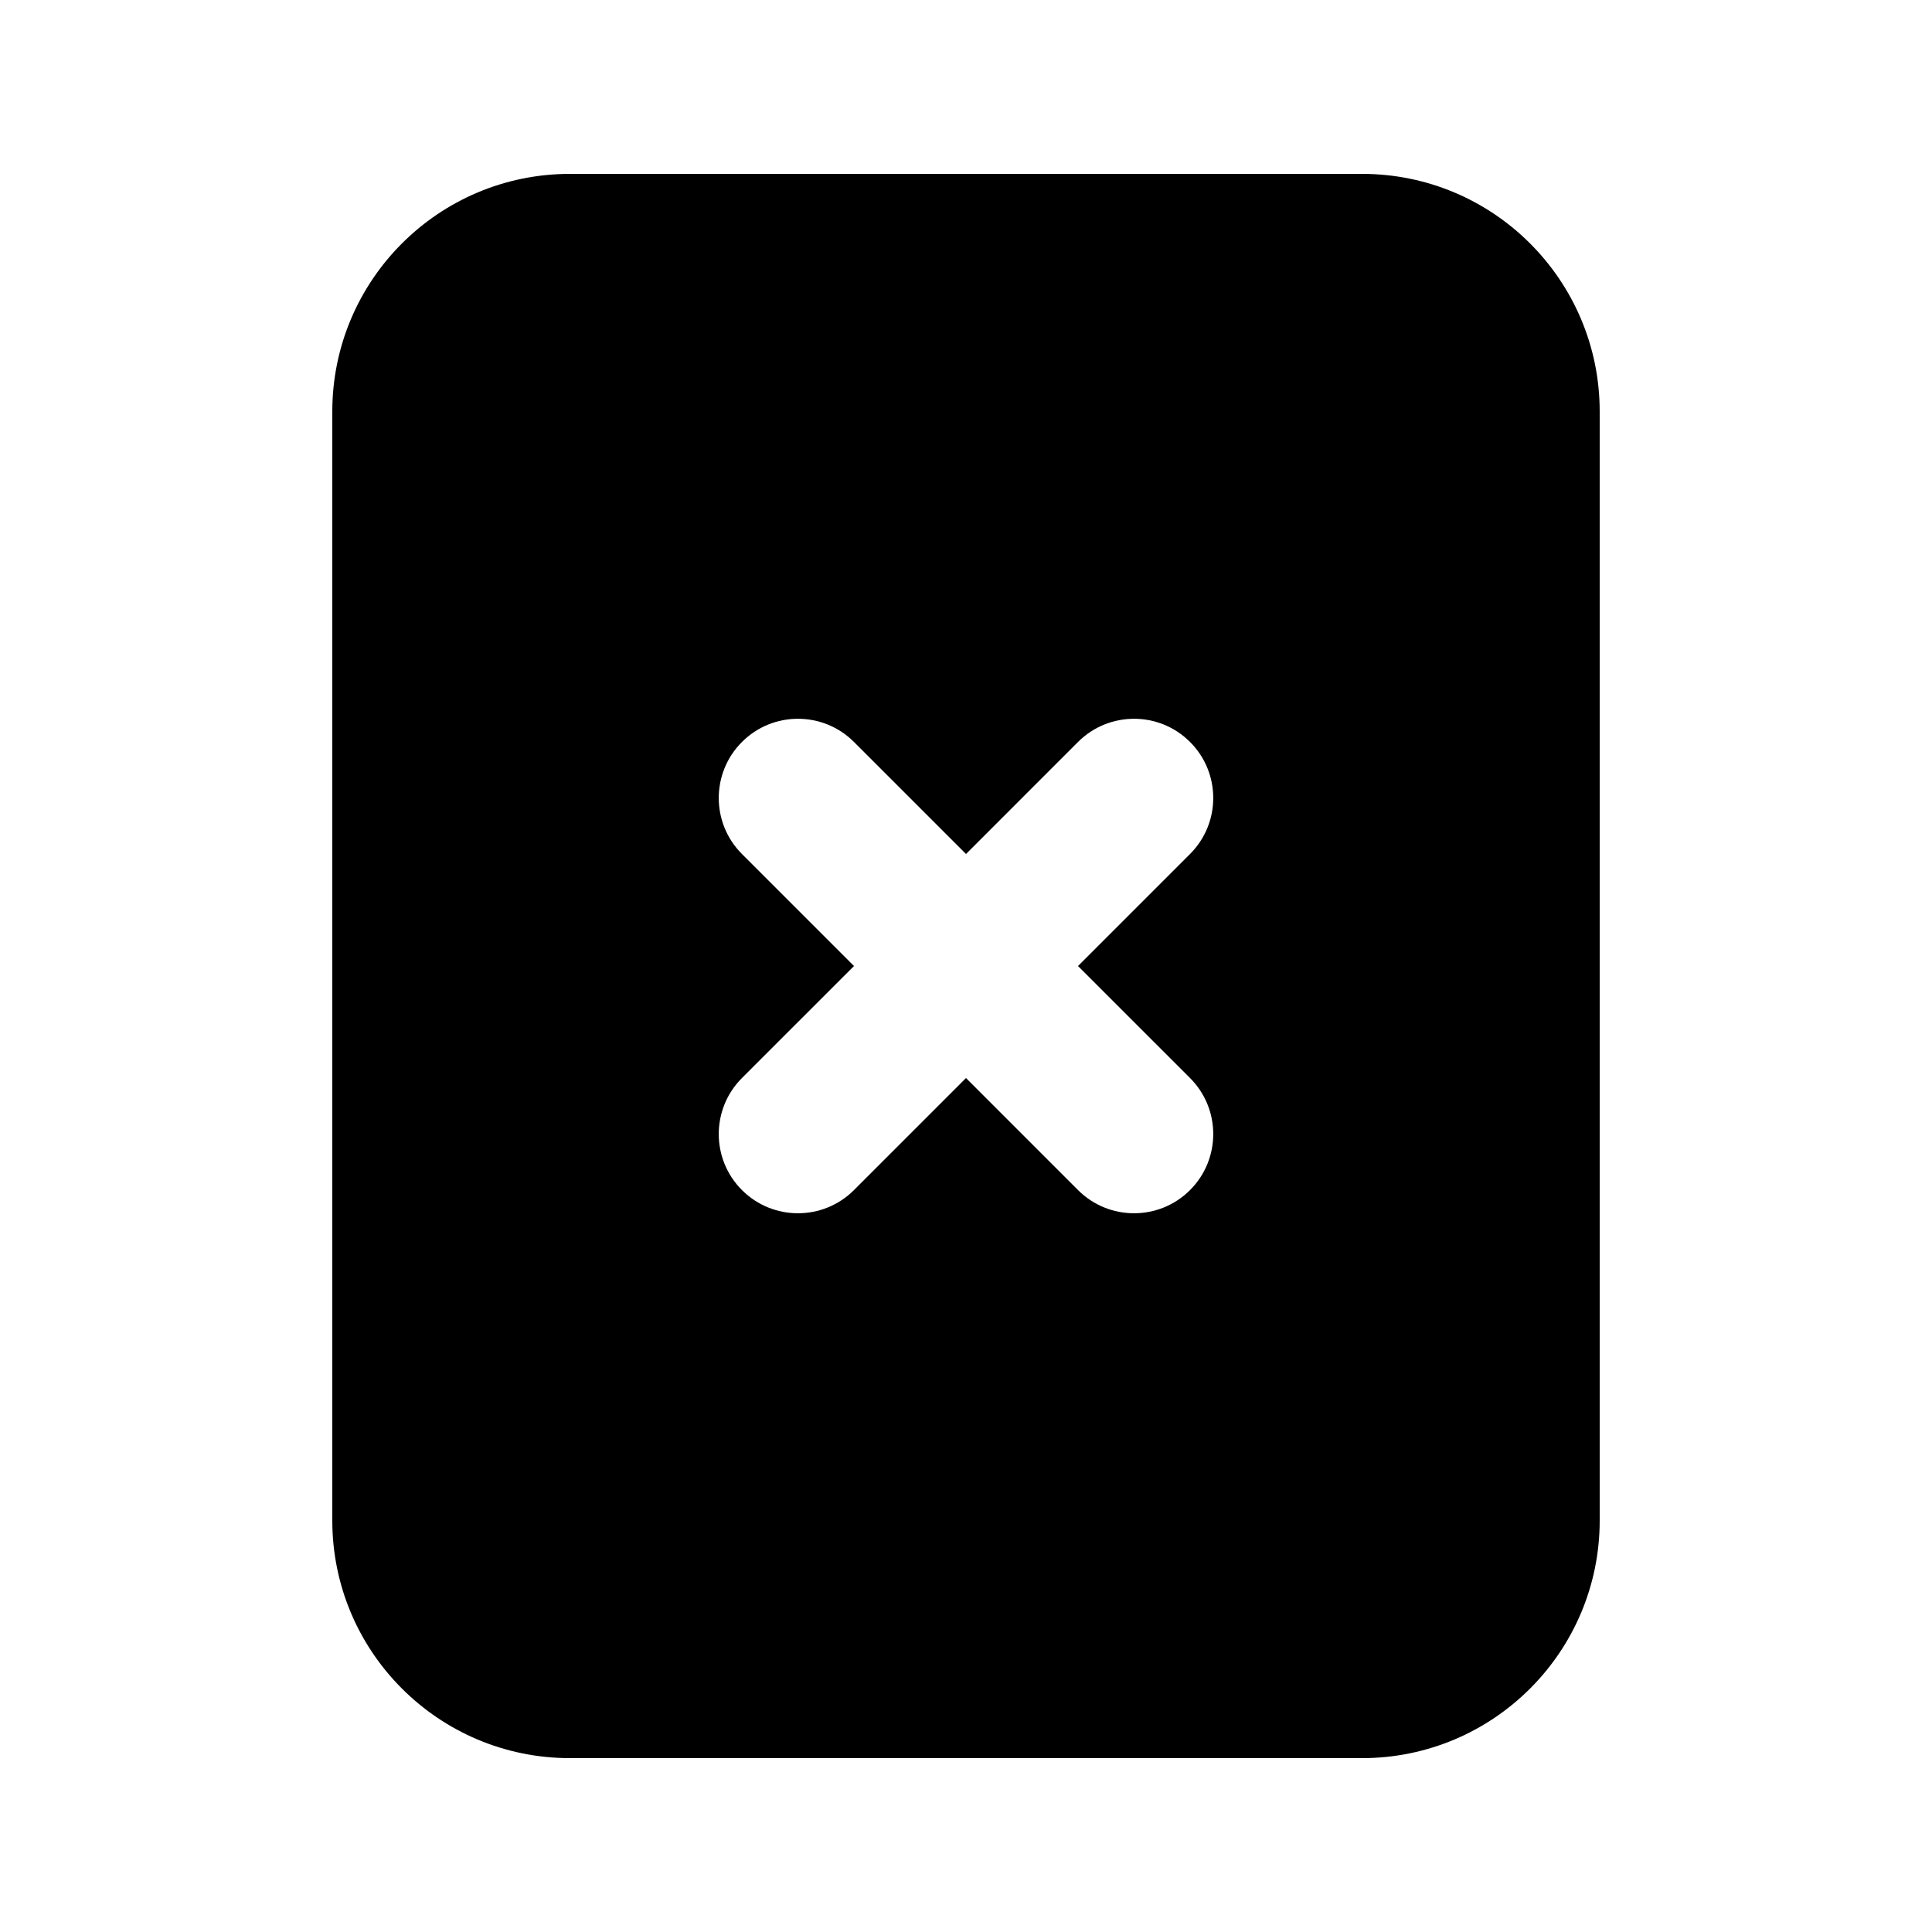
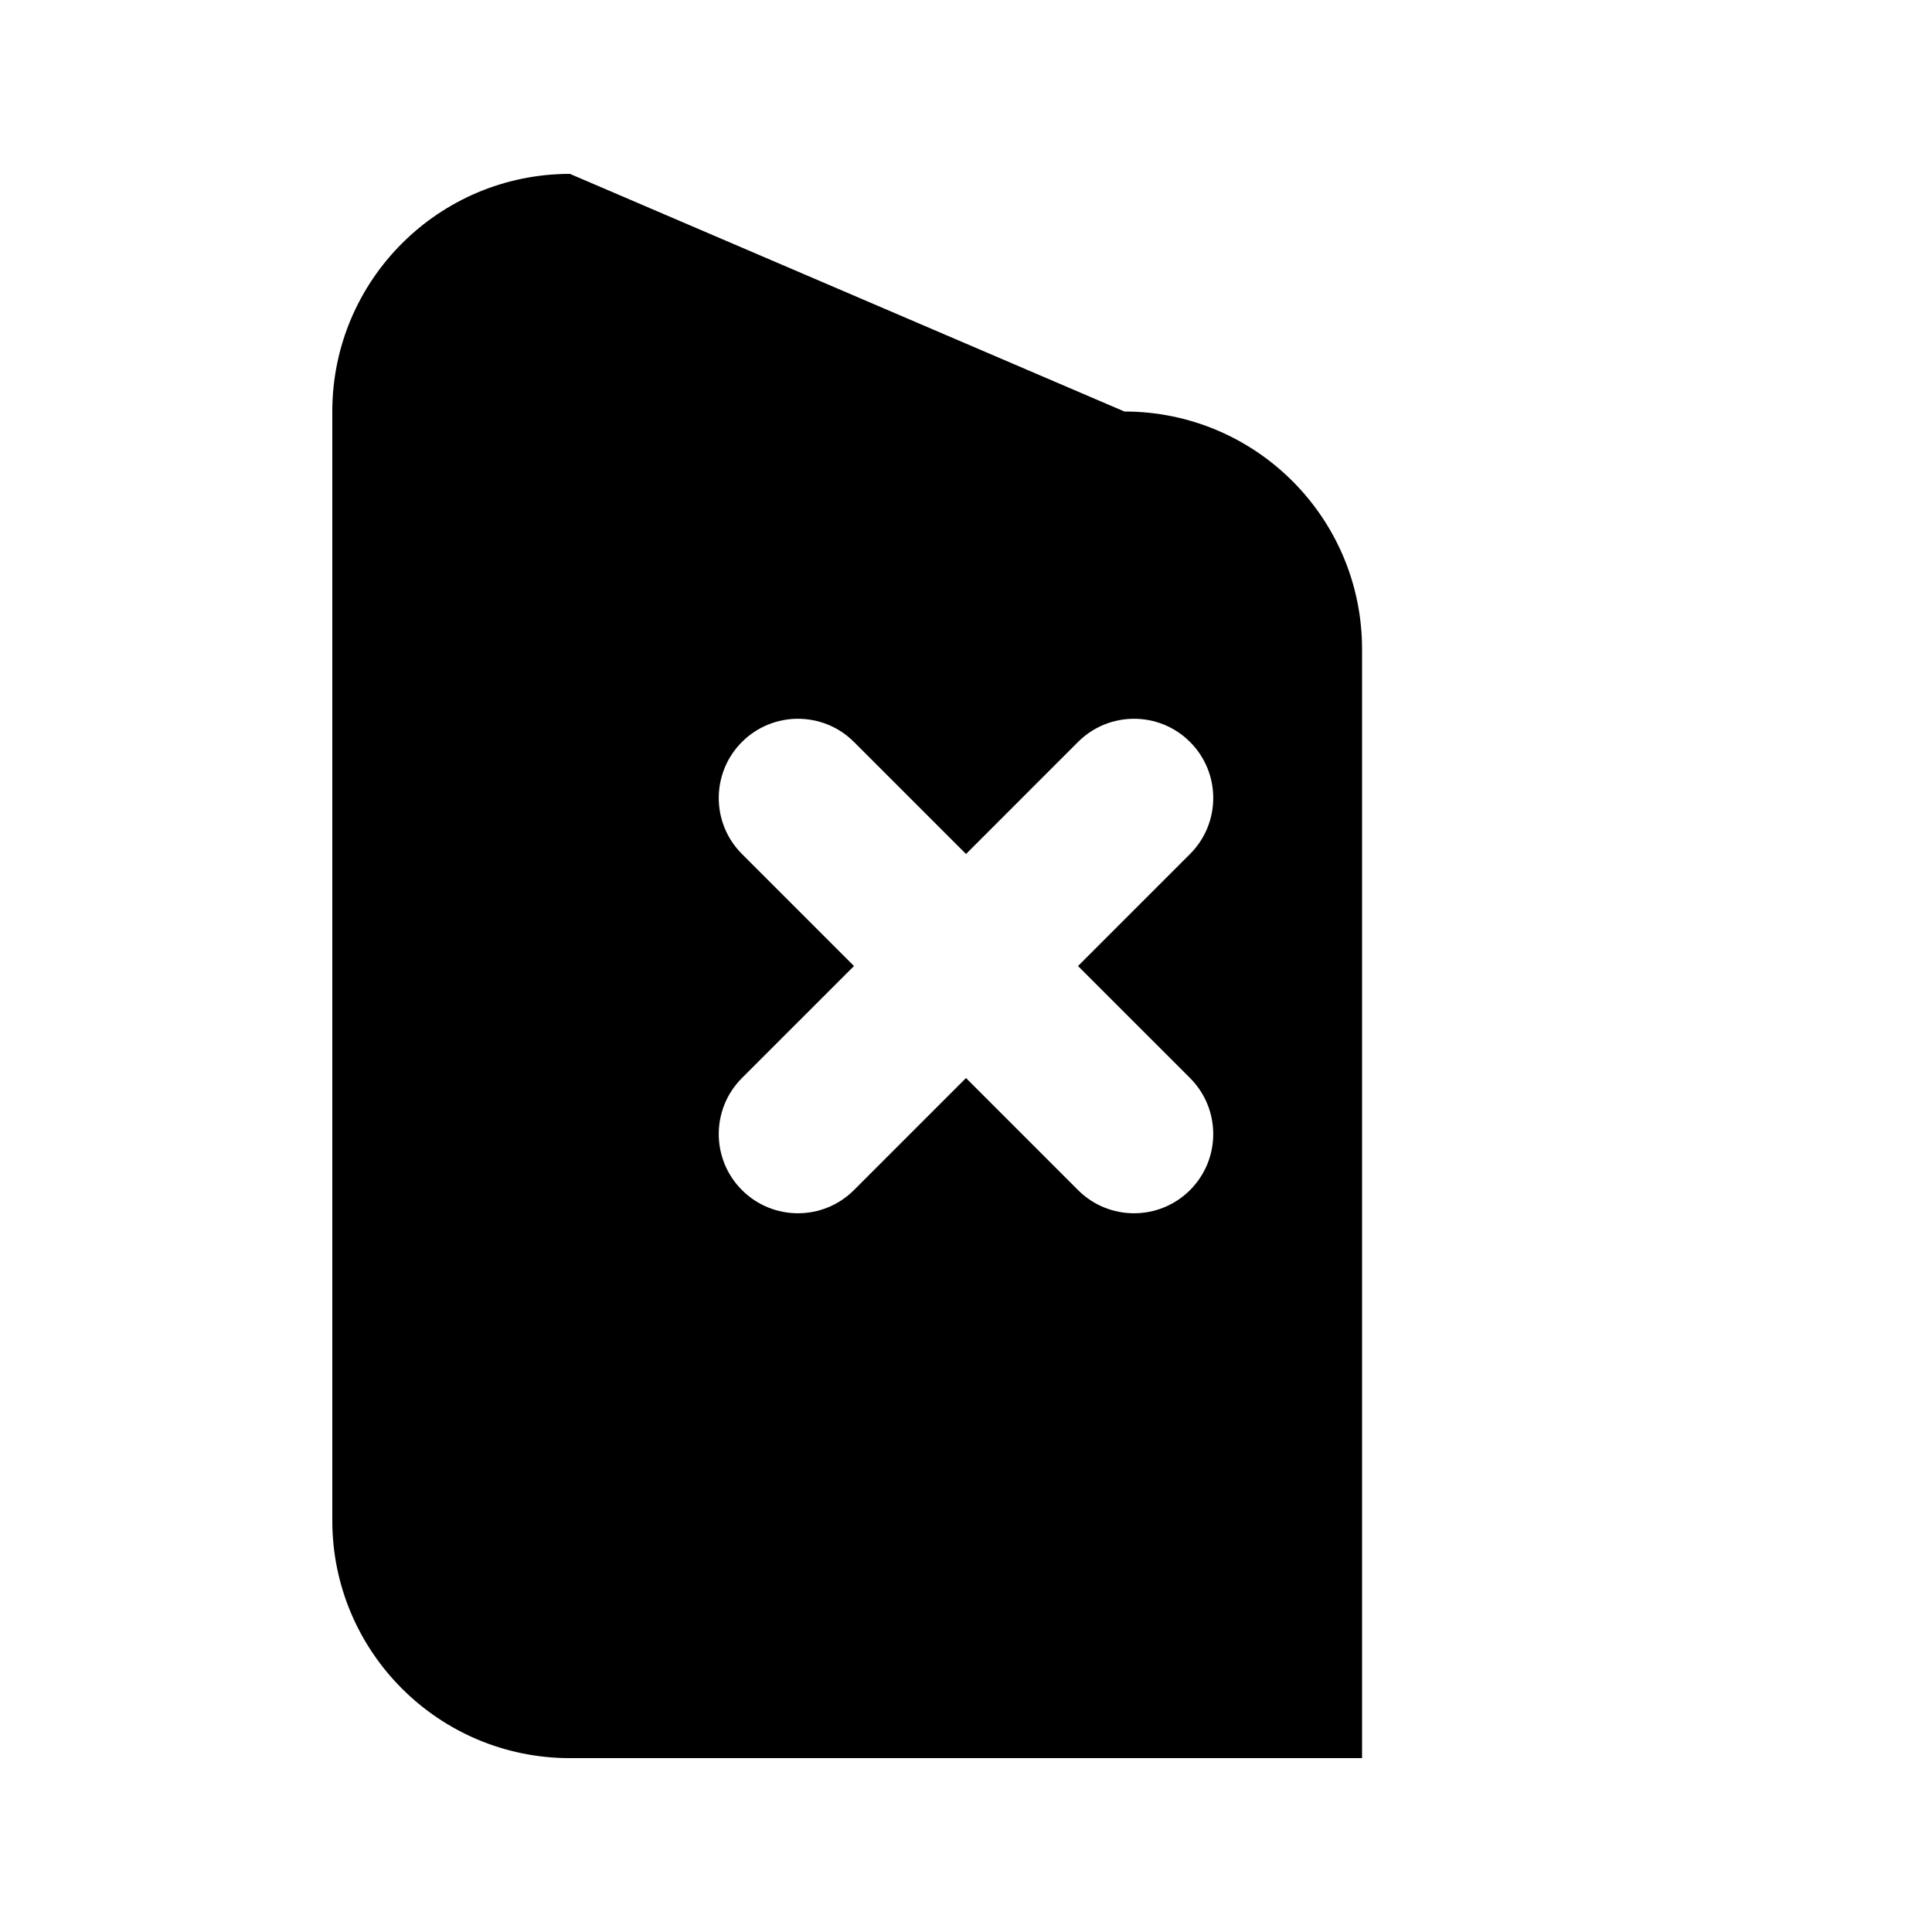
<svg xmlns="http://www.w3.org/2000/svg" fill="#000000" width="800px" height="800px" version="1.1" viewBox="144 144 512 512">
-   <path d="m295.04 190.08c-34.781 0-62.977 28.195-62.977 62.977v293.89c0 34.785 28.195 62.977 62.977 62.977h209.92c34.785 0 62.977-28.191 62.977-62.977v-293.89c0-34.781-28.191-62.977-62.977-62.977zm45.586 150.55c8.195-8.199 21.488-8.199 29.688 0l29.688 29.688 29.684-29.688c8.199-8.199 21.492-8.199 29.688 0 8.199 8.199 8.199 21.488 0 29.688l-29.688 29.688 29.688 29.684c8.199 8.203 8.199 21.492 0 29.691-8.195 8.195-21.488 8.195-29.688 0l-29.684-29.691-29.688 29.691c-8.199 8.195-21.492 8.195-29.688 0-8.199-8.199-8.199-21.488 0-29.691l29.688-29.684-29.688-29.688c-8.199-8.199-8.199-21.488 0-29.688z" fill-rule="evenodd" />
+   <path d="m295.04 190.08c-34.781 0-62.977 28.195-62.977 62.977v293.89c0 34.785 28.195 62.977 62.977 62.977h209.92v-293.89c0-34.781-28.191-62.977-62.977-62.977zm45.586 150.55c8.195-8.199 21.488-8.199 29.688 0l29.688 29.688 29.684-29.688c8.199-8.199 21.492-8.199 29.688 0 8.199 8.199 8.199 21.488 0 29.688l-29.688 29.688 29.688 29.684c8.199 8.203 8.199 21.492 0 29.691-8.195 8.195-21.488 8.195-29.688 0l-29.684-29.691-29.688 29.691c-8.199 8.195-21.492 8.195-29.688 0-8.199-8.199-8.199-21.488 0-29.691l29.688-29.684-29.688-29.688c-8.199-8.199-8.199-21.488 0-29.688z" fill-rule="evenodd" />
</svg>